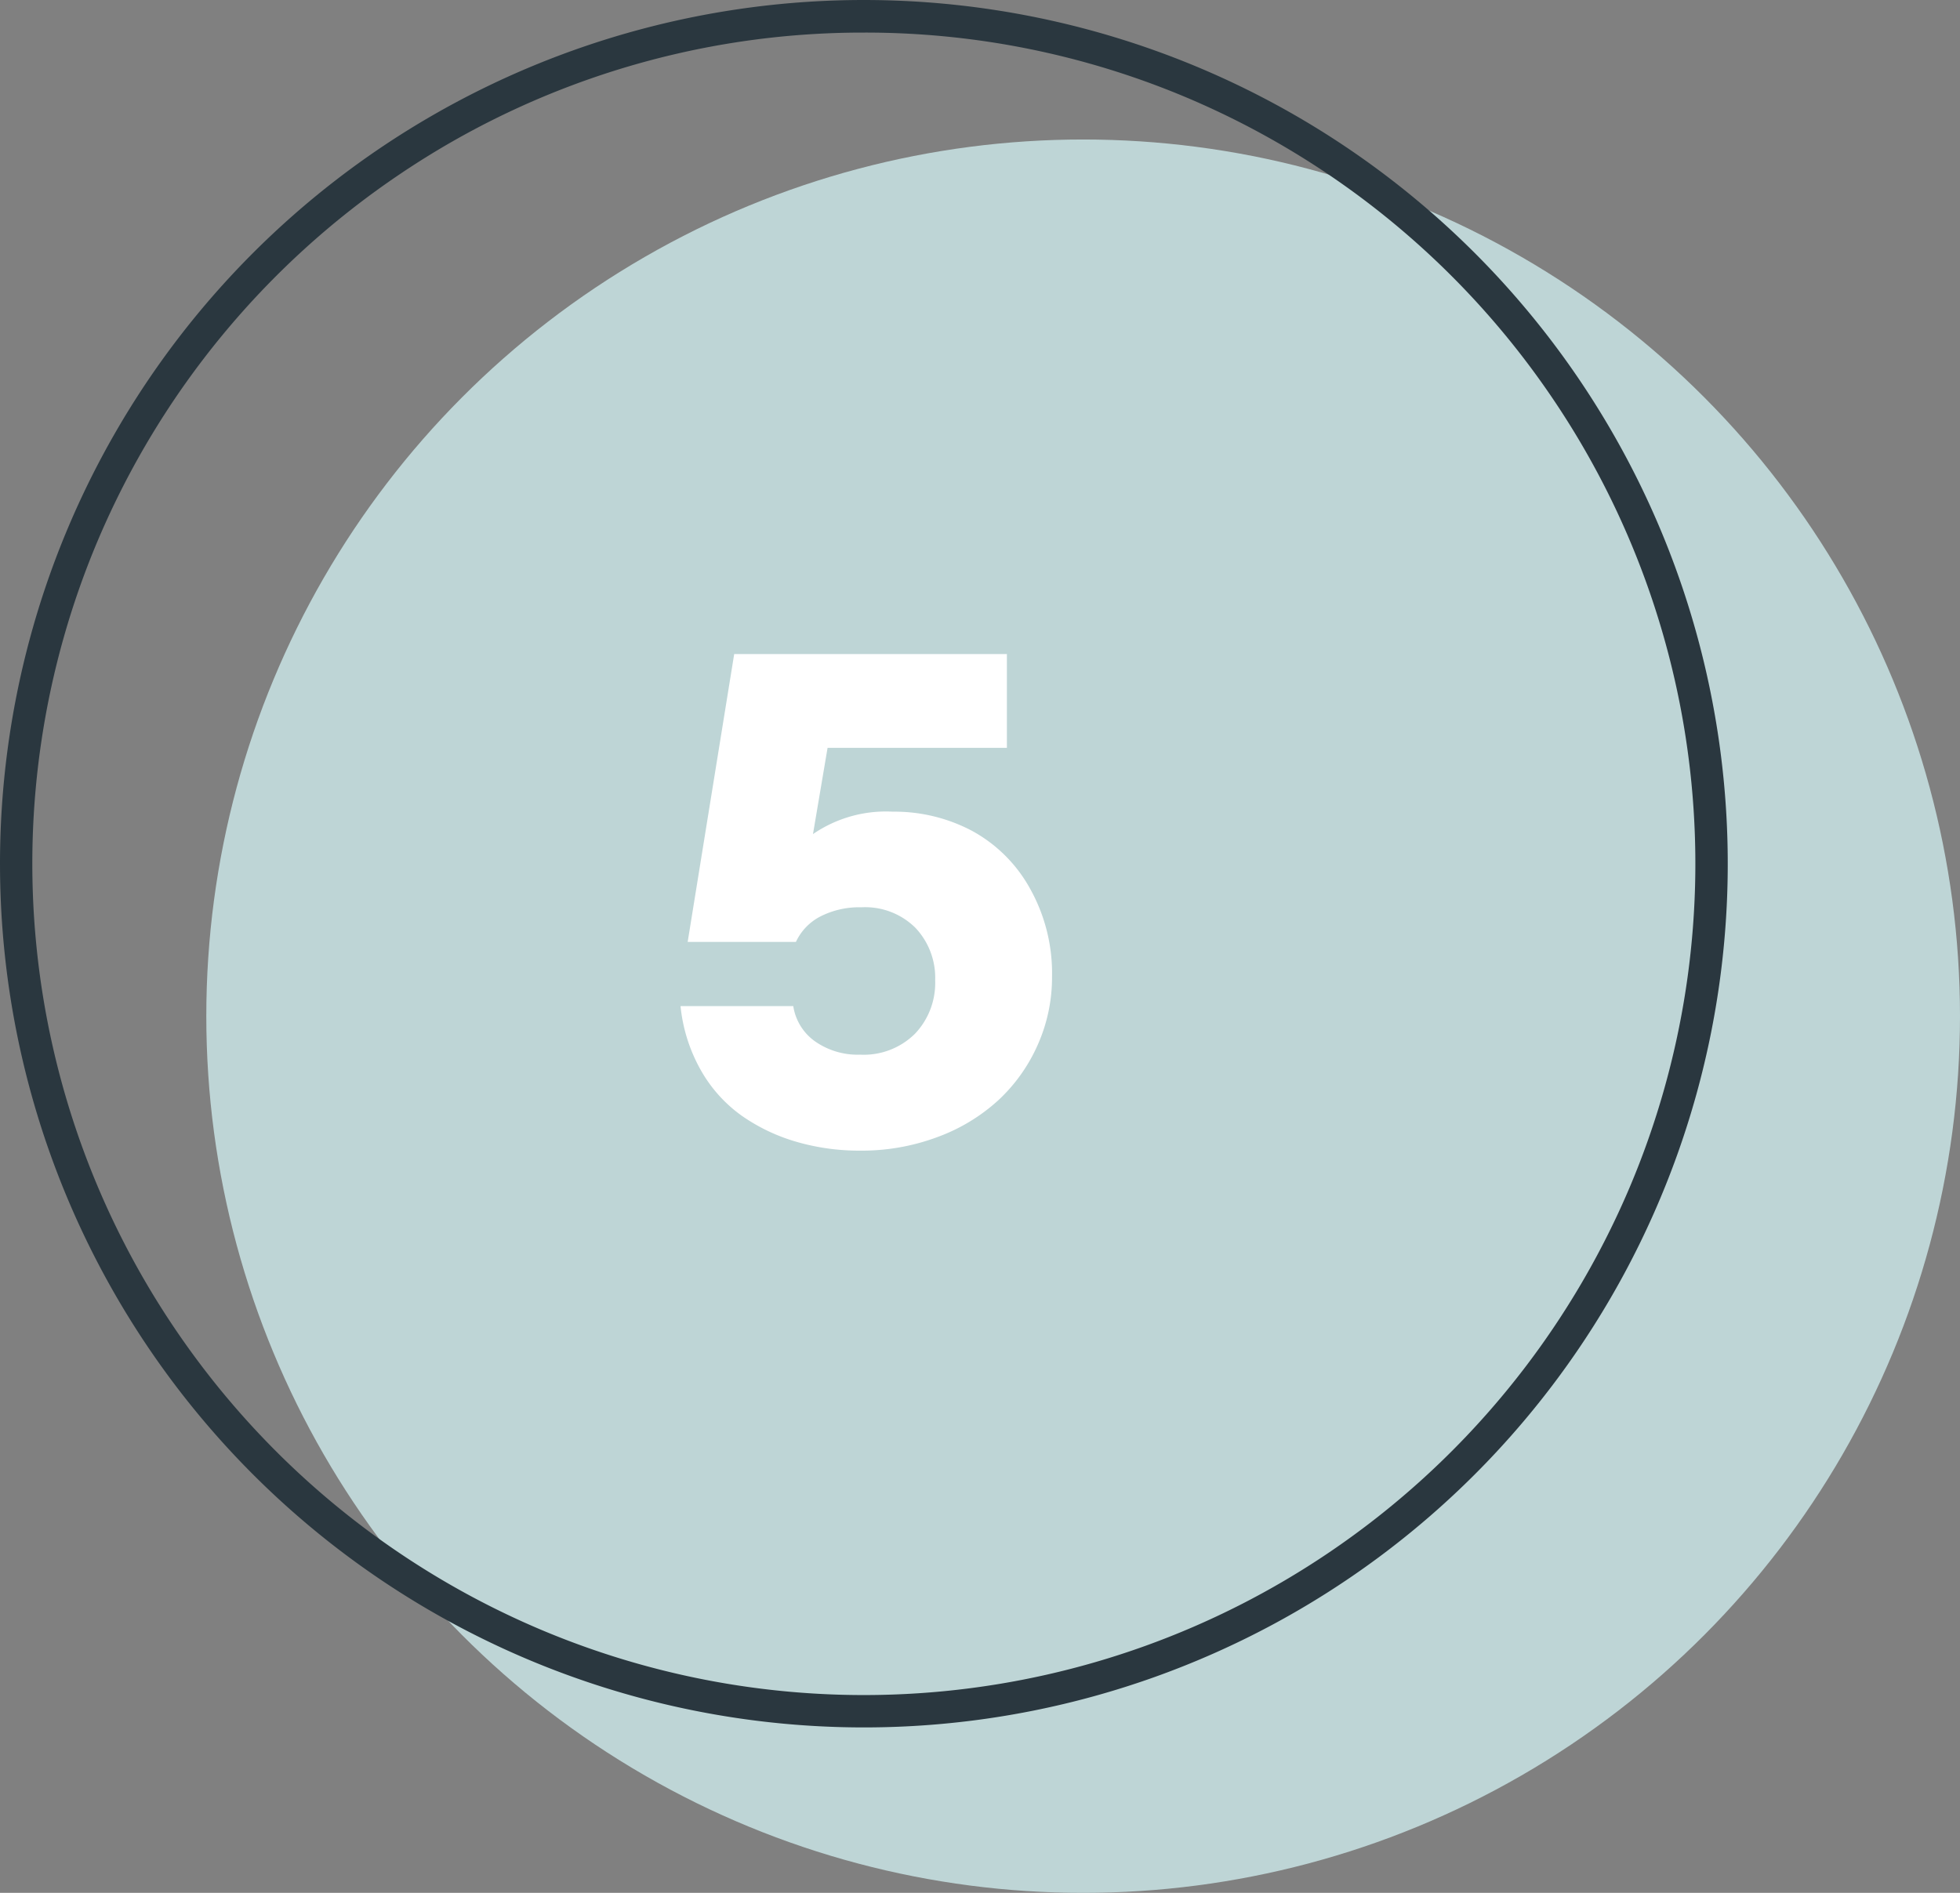
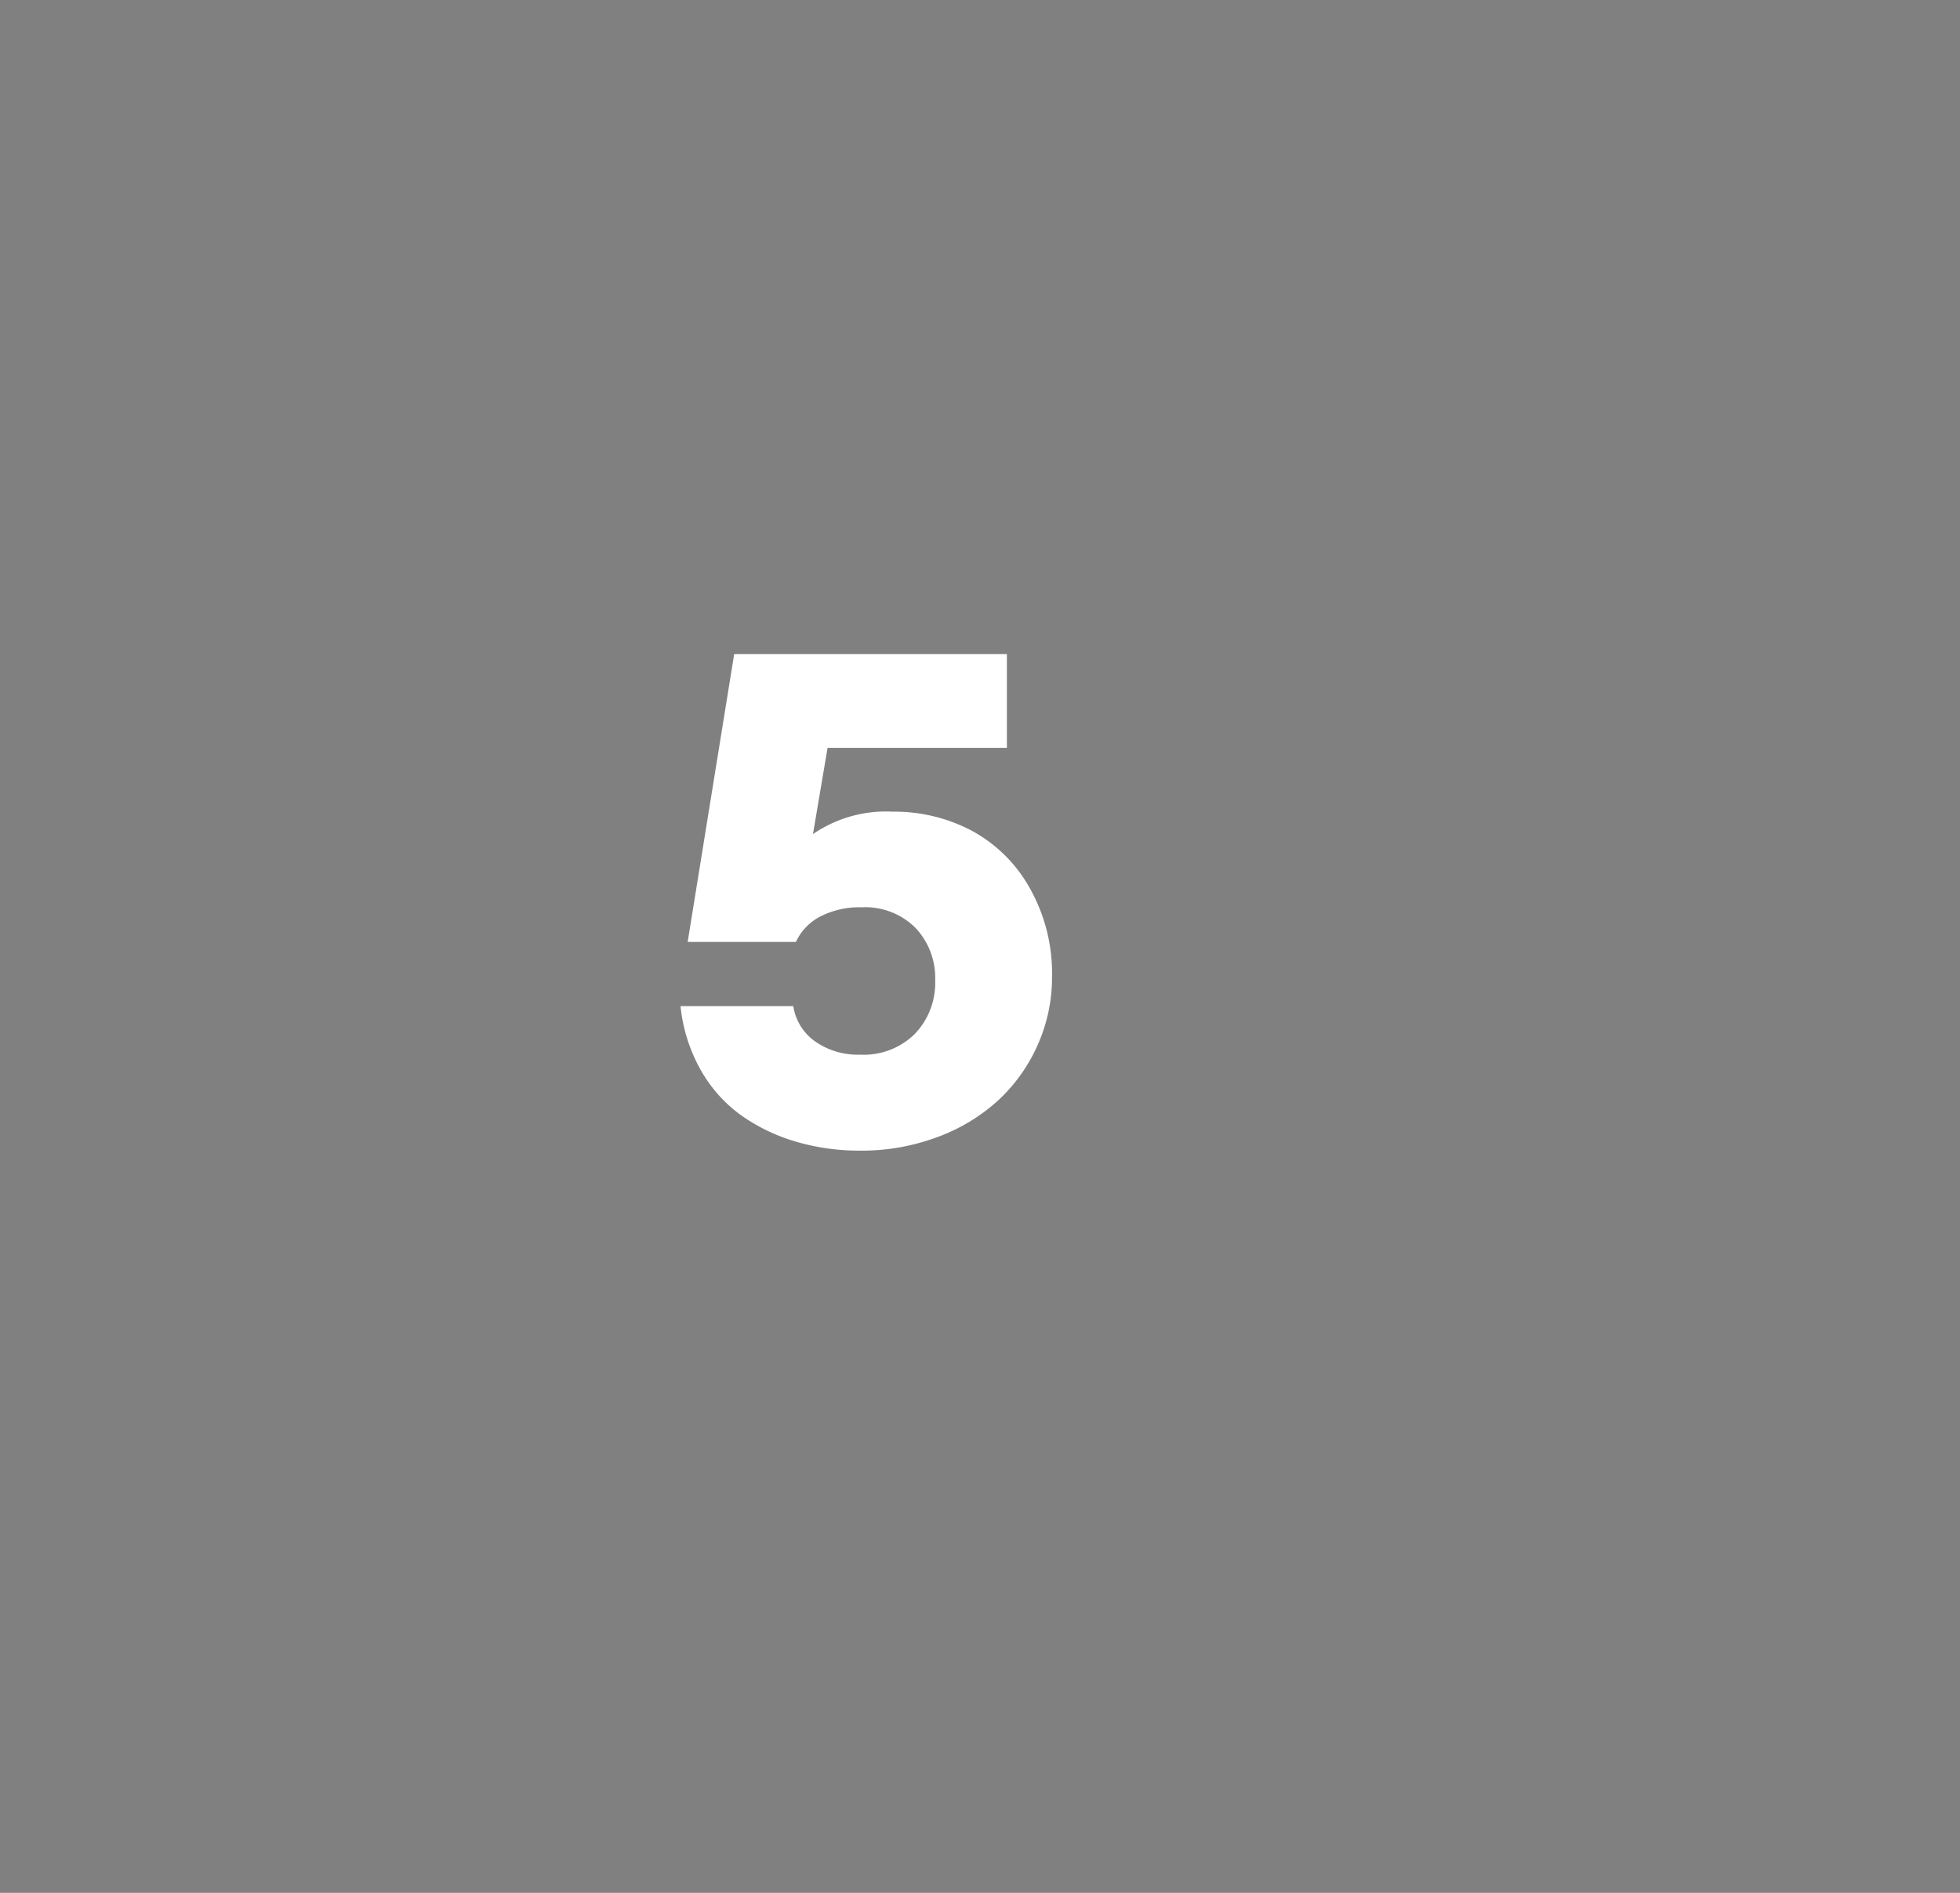
<svg xmlns="http://www.w3.org/2000/svg" id="Group_28284" data-name="Group 28284" width="62.847" height="60.706" viewBox="0 0 62.847 60.706">
  <rect x="0" y="0" width="62.847" height="60.706" fill="#808080" stroke="none" />
-   <ellipse id="Ellipse_1849" data-name="Ellipse 1849" cx="28.116" cy="28.116" rx="28.116" ry="28.116" transform="translate(6.615 4.474)" fill="#bed5d6" />
-   <path id="Ellipse_1848" data-name="Ellipse 1848" d="M27.7,1.045A26.526,26.526,0,0,0,12.8,5.6,26.736,26.736,0,0,0,3.14,17.325,26.619,26.619,0,0,0,5.6,42.6a26.736,26.736,0,0,0,11.728,9.659A26.619,26.619,0,0,0,42.6,49.8a26.736,26.736,0,0,0,9.658-11.728A26.619,26.619,0,0,0,49.8,12.8,26.736,26.736,0,0,0,38.076,3.14,26.487,26.487,0,0,0,27.7,1.045M27.7,0A27.7,27.7,0,1,1,0,27.7,27.7,27.7,0,0,1,27.7,0Z" transform="translate(0 0)" fill="#2a373f" />
  <path id="Path_57680" data-name="Path 57680" d="M74.537,13.543a5.306,5.306,0,0,1-.452,2.167,5.4,5.4,0,0,1-1.252,1.775,5.885,5.885,0,0,1-1.955,1.192,6.928,6.928,0,0,1-2.493.441,7.208,7.208,0,0,1-2.042-.283A5.926,5.926,0,0,1,64.59,18a4.515,4.515,0,0,1-1.312-1.459,5.239,5.239,0,0,1-.653-2.058H66.24a1.7,1.7,0,0,0,.7,1.132,2.384,2.384,0,0,0,1.443.425,2.333,2.333,0,0,0,1.759-.67,2.364,2.364,0,0,0,.648-1.715,2.332,2.332,0,0,0-.632-1.682,2.285,2.285,0,0,0-1.731-.659,2.739,2.739,0,0,0-1.318.294,1.74,1.74,0,0,0-.784.817H62.854l1.492-9.234h8.744V6.2H67.34l-.468,2.766a4.135,4.135,0,0,1,2.559-.719,5.315,5.315,0,0,1,2.532.61A4.683,4.683,0,0,1,73.824,10.7,5.556,5.556,0,0,1,74.537,13.543Z" transform="translate(-40.804 17.784)" fill="#fff" />
</svg>